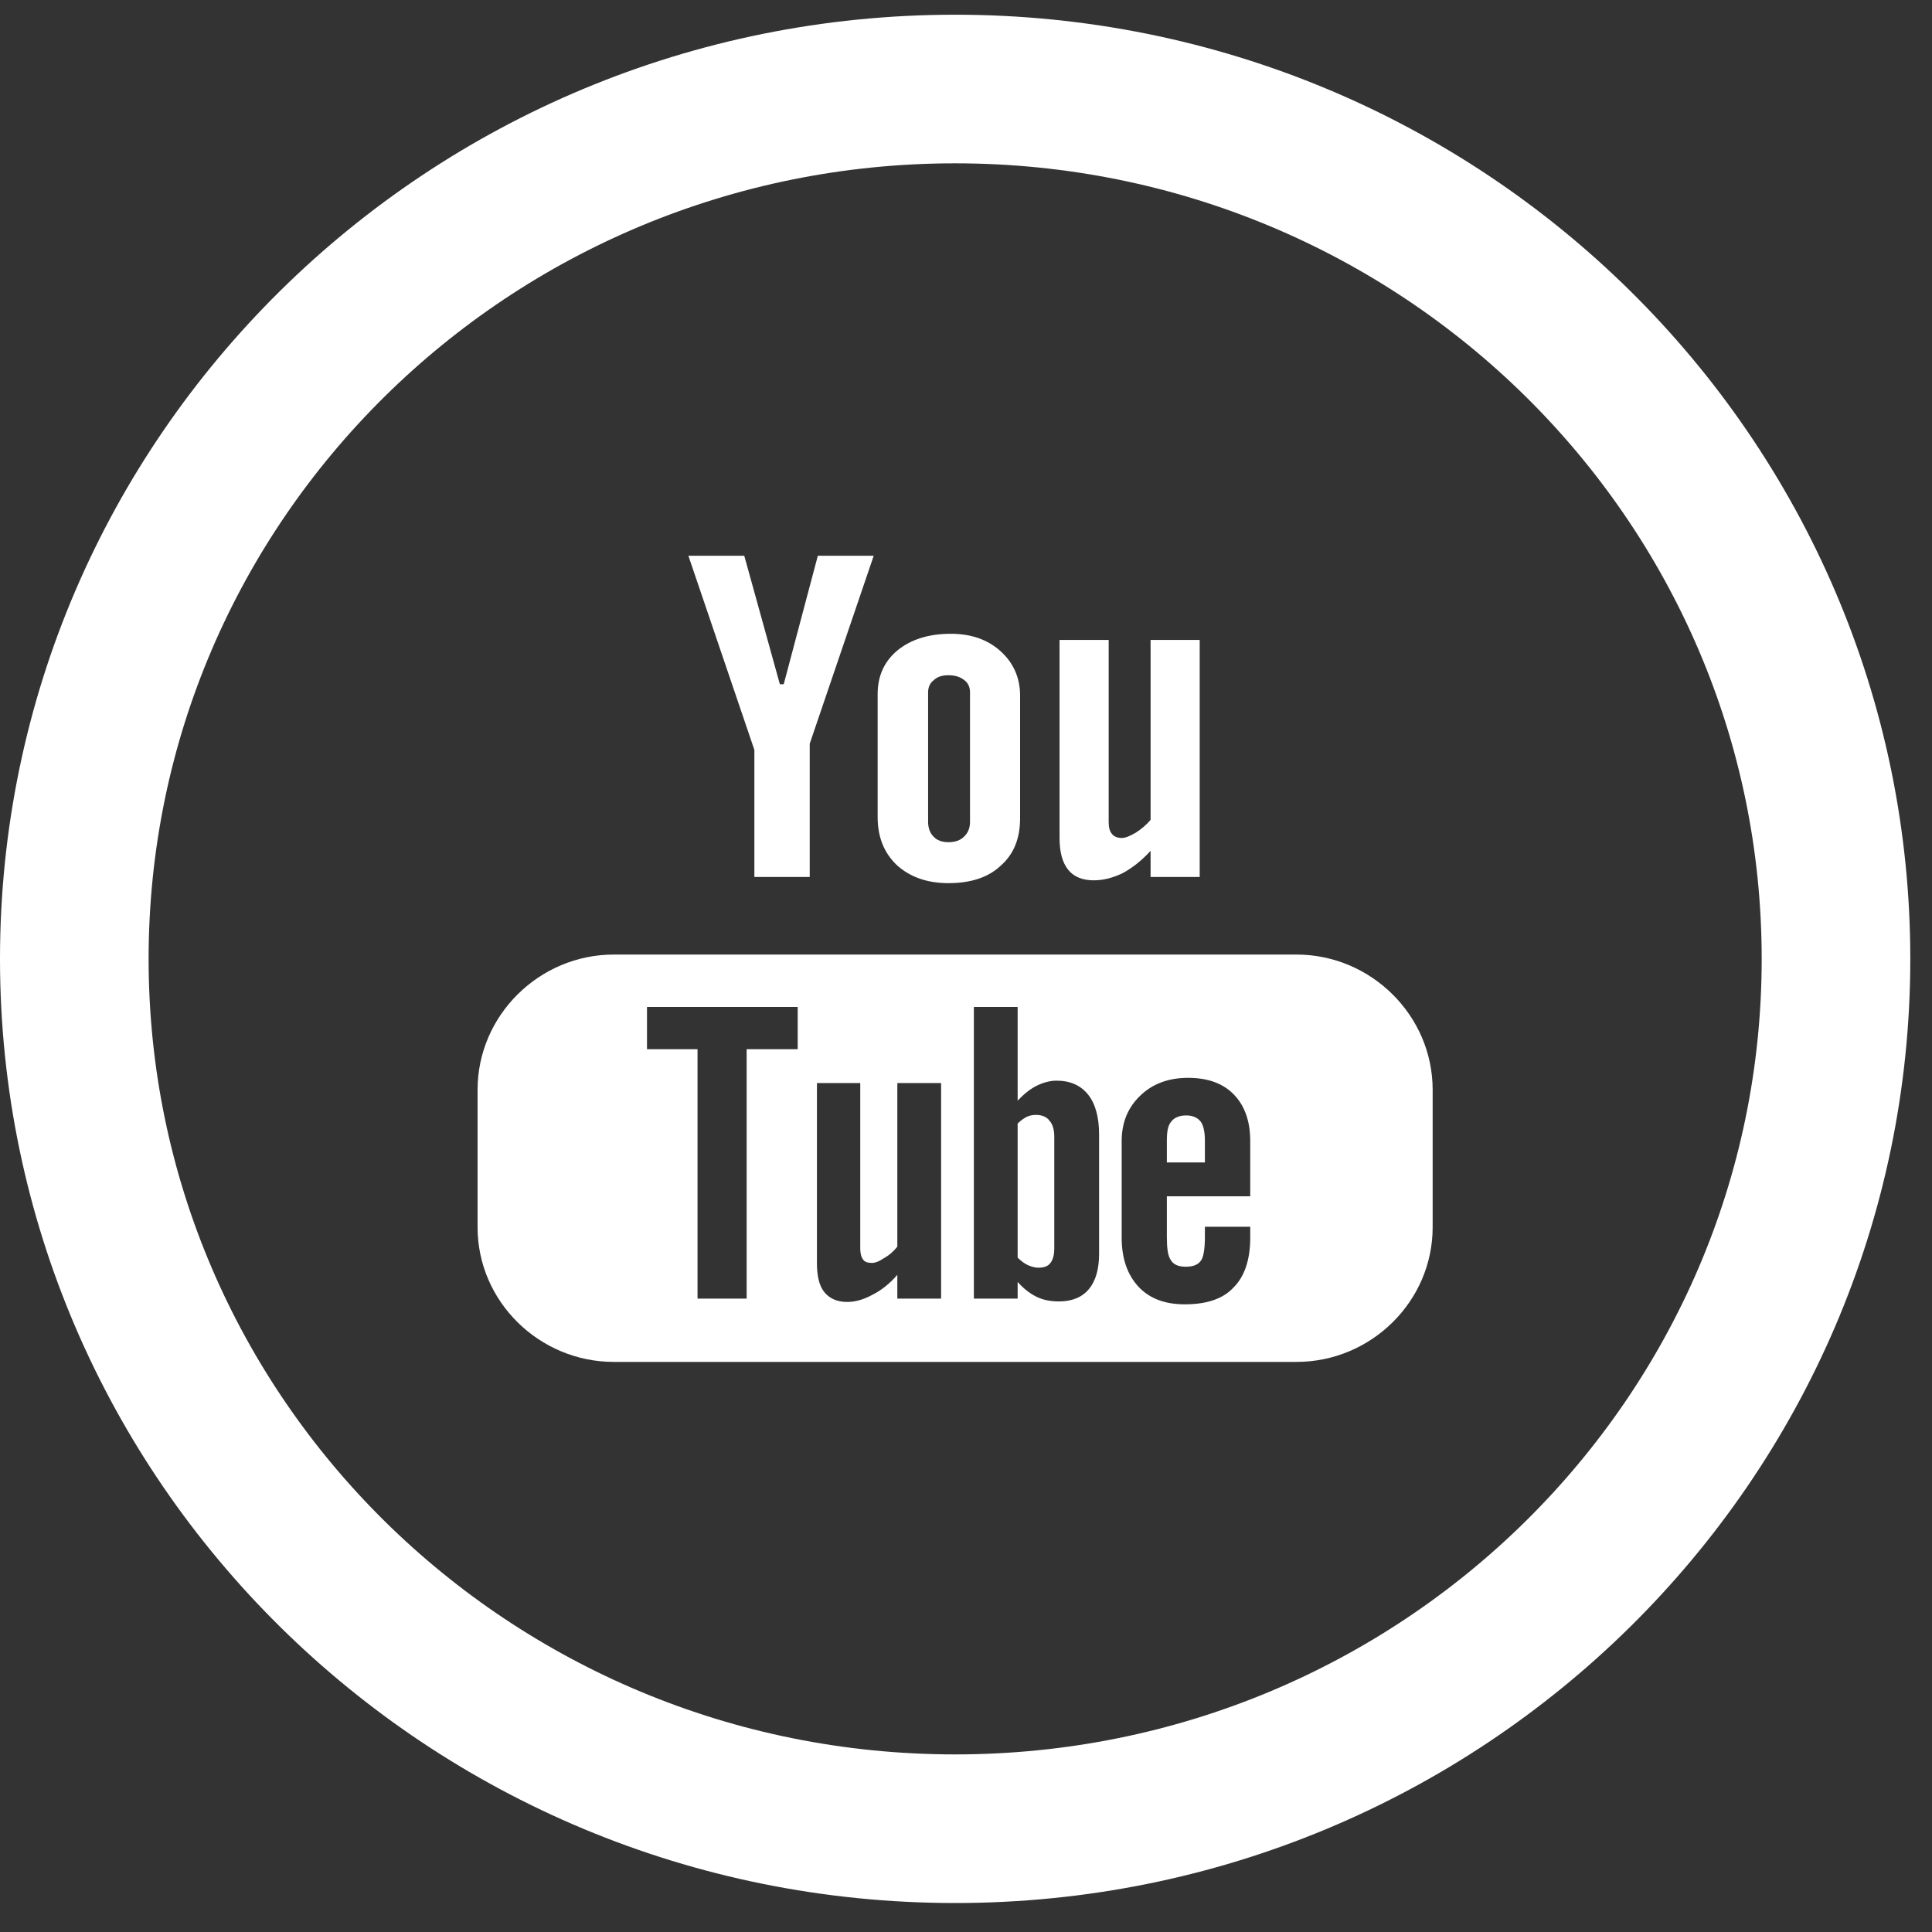
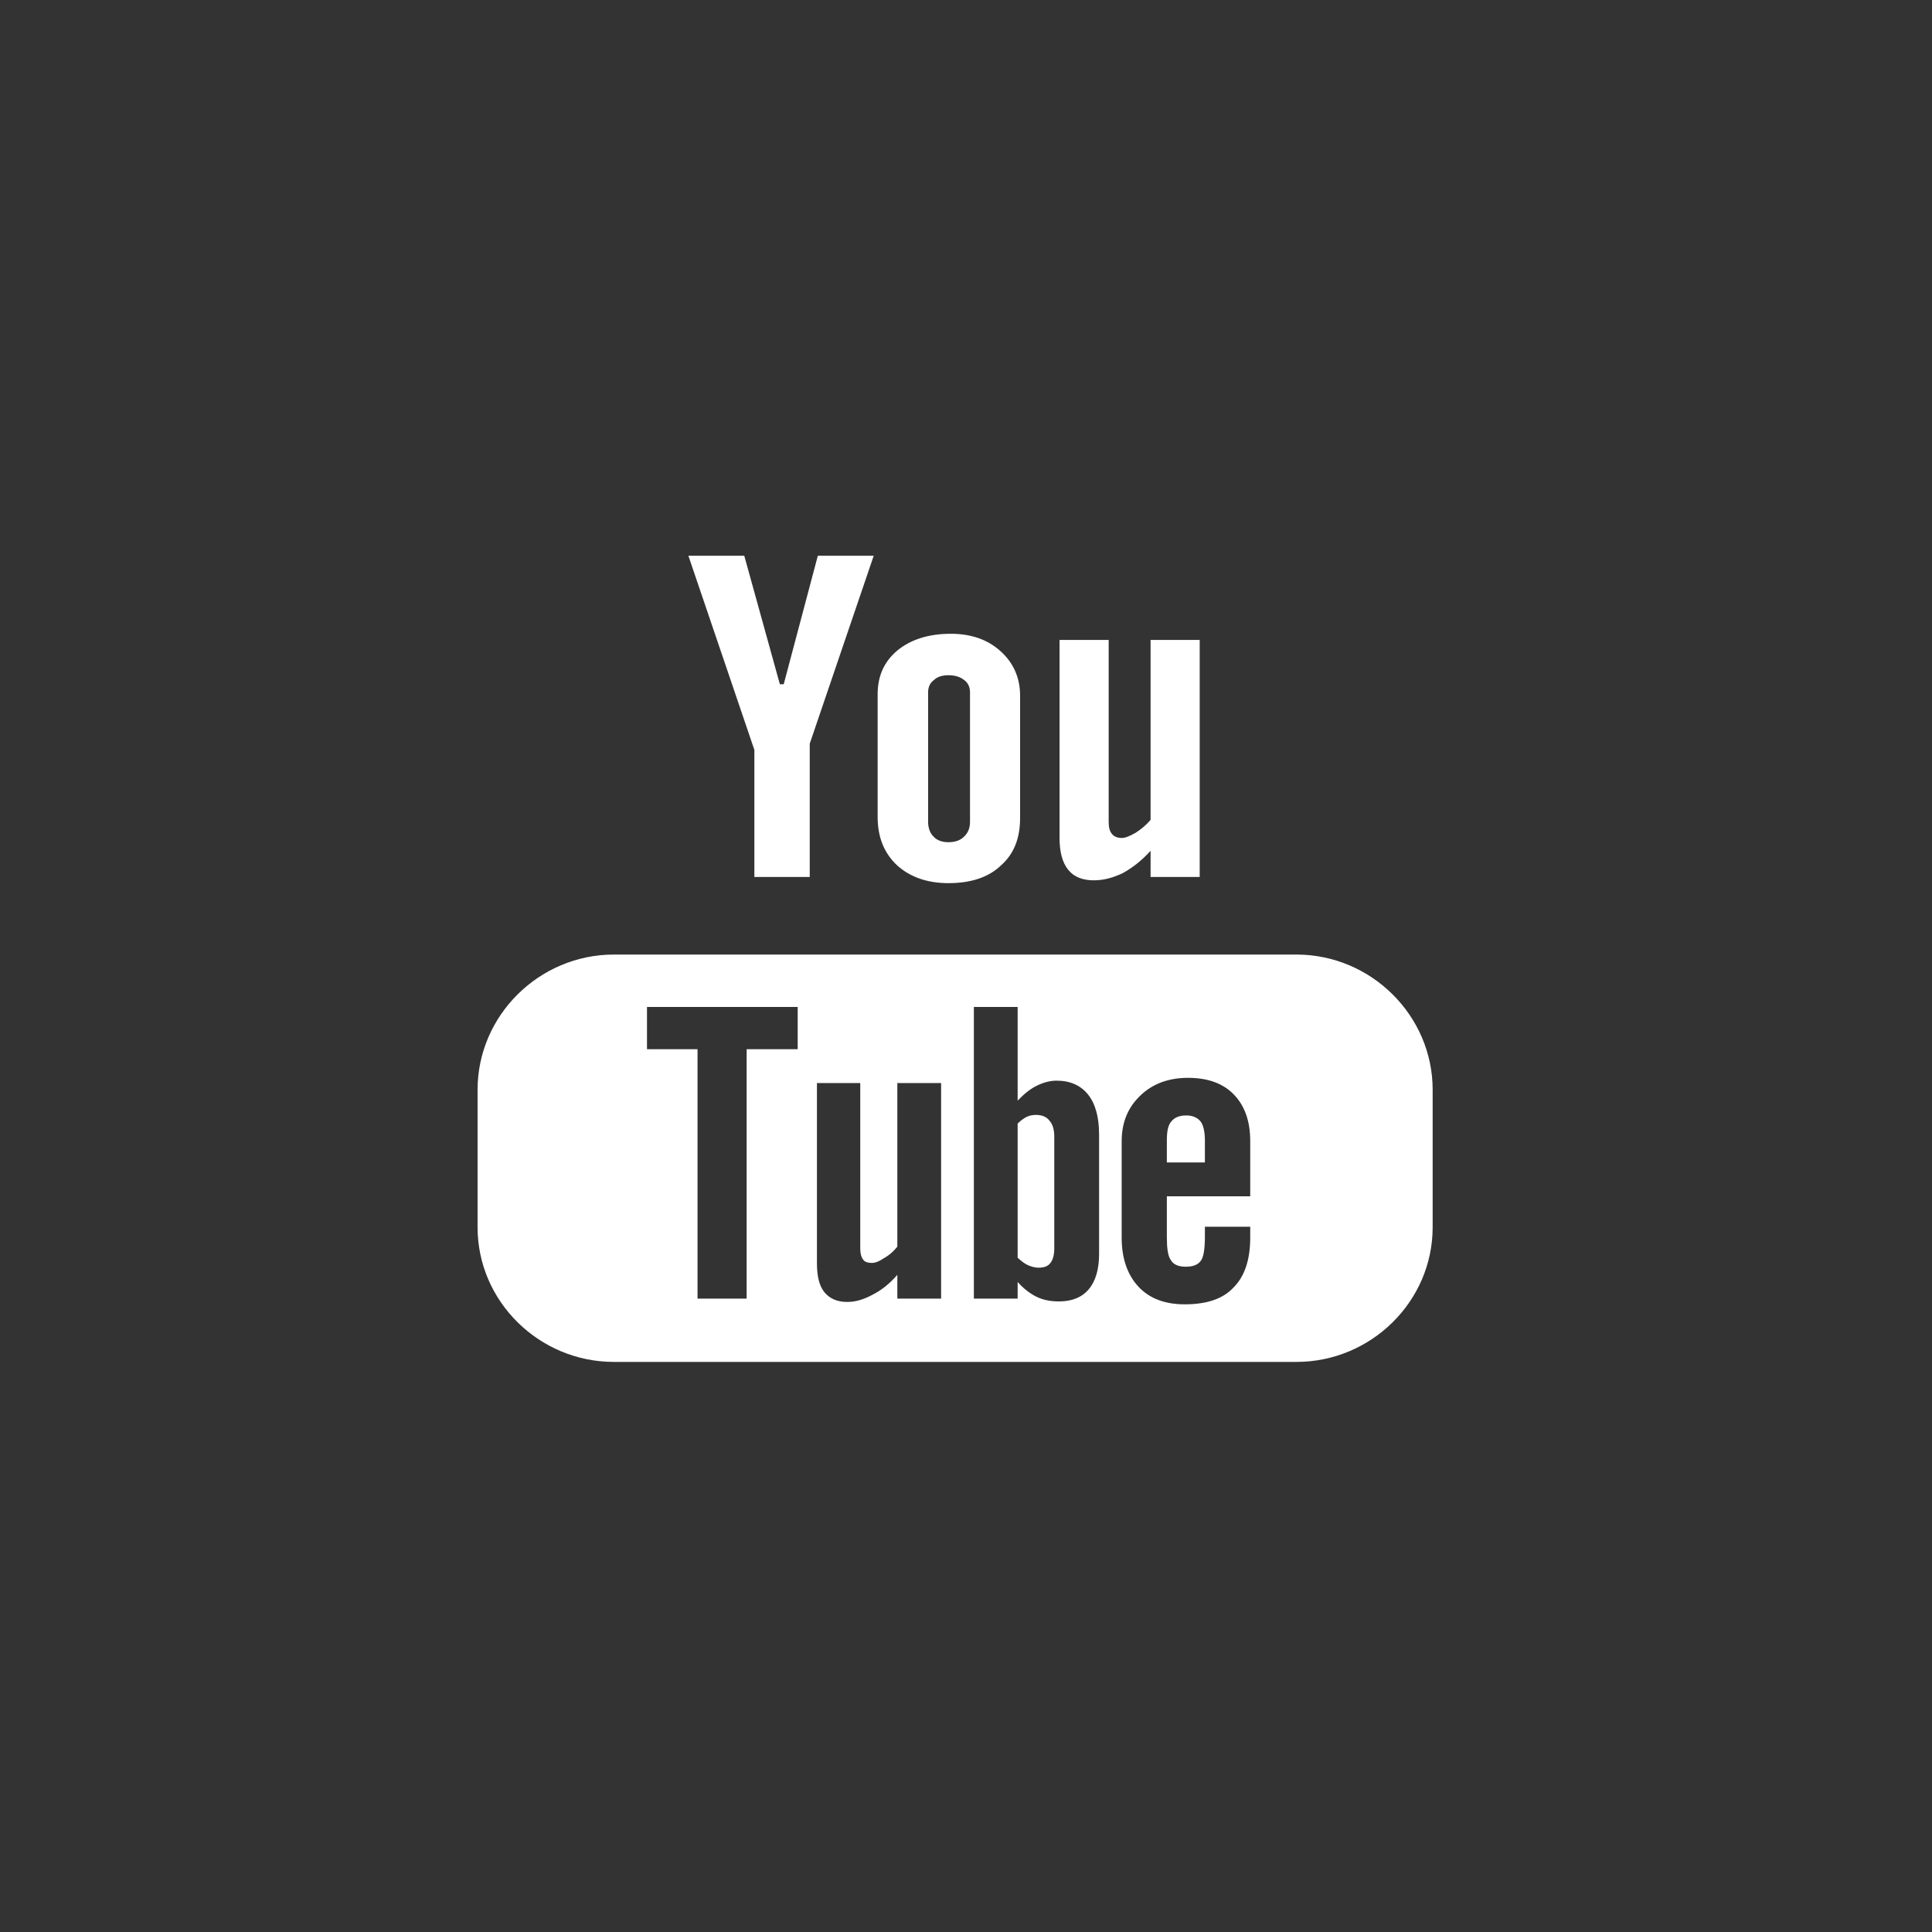
<svg xmlns="http://www.w3.org/2000/svg" width="26px" height="26px" viewBox="0 0 26 26" version="1.1">
  <rect x="0" y="0" width="26" height="26" fill="#333333" stroke="none" />
  <title>icon/social/youtube</title>
  <desc>Created with Sketch.</desc>
  <defs />
  <g id="icon/social/youtube" stroke="none" stroke-width="1" fill="none" fill-rule="evenodd">
-     <path d="M24.708,12.904 C24.708,6.441 19.403,1.198 12.854,1.198 C6.305,1.198 1,6.442 1,12.904 C1,19.366 6.305,24.61 12.854,24.61 C19.403,24.61 24.708,19.366 24.708,12.904 Z" id="Fill-1" stroke="#FFFFFF" stroke-width="2" />
    <path d="M14.123,15.081 C14.085,15.029 14.02,15.004 13.942,15.004 C13.903,15.004 13.857,15.011 13.819,15.029 C13.779,15.049 13.735,15.081 13.695,15.12 L13.695,16.925 C13.741,16.97 13.793,17.009 13.838,17.028 C13.884,17.047 13.929,17.06 13.974,17.06 C14.052,17.06 14.104,17.041 14.136,16.996 C14.168,16.957 14.188,16.893 14.188,16.797 L14.188,15.299 C14.188,15.203 14.168,15.132 14.123,15.081 L14.123,15.081 Z M14.123,15.081 C14.085,15.029 14.02,15.004 13.942,15.004 C13.903,15.004 13.857,15.011 13.819,15.029 C13.779,15.049 13.735,15.081 13.695,15.12 L13.695,16.925 C13.741,16.97 13.793,17.009 13.838,17.028 C13.884,17.047 13.929,17.06 13.974,17.06 C14.052,17.06 14.104,17.041 14.136,16.996 C14.168,16.957 14.188,16.893 14.188,16.797 L14.188,15.299 C14.188,15.203 14.168,15.132 14.123,15.081 L14.123,15.081 Z M13.942,15.004 C13.903,15.004 13.857,15.011 13.819,15.029 C13.779,15.049 13.735,15.081 13.695,15.12 L13.695,16.925 C13.741,16.97 13.793,17.009 13.838,17.028 C13.884,17.047 13.929,17.06 13.974,17.06 C14.052,17.06 14.104,17.041 14.136,16.996 C14.168,16.957 14.188,16.893 14.188,16.797 L14.188,15.299 C14.188,15.203 14.168,15.132 14.123,15.081 C14.085,15.029 14.02,15.004 13.942,15.004 L13.942,15.004 Z M16.825,16.099 L15.703,16.099 L15.703,16.644 C15.703,16.797 15.716,16.9 15.756,16.957 C15.794,17.022 15.866,17.047 15.957,17.047 C16.054,17.047 16.118,17.022 16.158,16.97 C16.196,16.925 16.215,16.81 16.215,16.644 L16.215,16.509 L16.825,16.509 L16.825,16.656 C16.825,16.957 16.747,17.182 16.598,17.329 C16.455,17.482 16.235,17.553 15.944,17.553 C15.678,17.553 15.471,17.476 15.321,17.316 C15.173,17.156 15.095,16.938 15.095,16.656 L15.095,15.357 C15.095,15.106 15.179,14.902 15.348,14.742 C15.509,14.587 15.723,14.505 15.989,14.505 C16.255,14.505 16.462,14.581 16.604,14.729 C16.747,14.876 16.825,15.081 16.825,15.357 L16.825,16.099 Z M14.791,16.874 C14.791,17.079 14.745,17.239 14.654,17.348 C14.564,17.457 14.428,17.514 14.253,17.514 C14.136,17.514 14.039,17.495 13.948,17.451 C13.857,17.405 13.774,17.341 13.695,17.252 L13.695,17.476 L13.106,17.476 L13.106,13.551 L13.695,13.551 L13.695,14.812 C13.774,14.729 13.857,14.659 13.948,14.613 C14.039,14.568 14.129,14.543 14.22,14.543 C14.402,14.543 14.544,14.607 14.642,14.729 C14.739,14.85 14.791,15.029 14.791,15.267 L14.791,16.874 Z M12.665,17.476 L12.076,17.476 L12.076,17.156 C11.972,17.277 11.855,17.368 11.74,17.425 C11.622,17.489 11.512,17.521 11.402,17.521 C11.266,17.521 11.163,17.476 11.091,17.386 C11.026,17.303 10.994,17.175 10.994,17.002 L10.994,14.575 L11.577,14.575 L11.577,16.804 C11.577,16.867 11.59,16.919 11.616,16.951 C11.635,16.983 11.681,16.996 11.733,16.996 C11.777,16.996 11.83,16.977 11.895,16.932 C11.966,16.893 12.024,16.842 12.076,16.777 L12.076,14.575 L12.665,14.575 L12.665,17.476 Z M10.735,14.12 L10.048,14.12 L10.048,17.476 L9.387,17.476 L9.387,14.12 L8.707,14.12 L8.707,13.551 L10.735,13.551 L10.735,14.12 Z M17.447,12.846 L8.261,12.846 C7.256,12.846 6.427,13.666 6.427,14.665 L6.427,16.516 C6.427,17.514 7.256,18.328 8.261,18.328 L17.447,18.328 C18.451,18.328 19.28,17.514 19.28,16.516 L19.28,14.665 C19.28,13.666 18.451,12.846 17.447,12.846 L17.447,12.846 Z M14.123,15.081 C14.085,15.029 14.02,15.004 13.942,15.004 C13.903,15.004 13.857,15.011 13.819,15.029 C13.779,15.049 13.735,15.081 13.695,15.12 L13.695,16.925 C13.741,16.97 13.793,17.009 13.838,17.028 C13.884,17.047 13.929,17.06 13.974,17.06 C14.052,17.06 14.104,17.041 14.136,16.996 C14.168,16.957 14.188,16.893 14.188,16.797 L14.188,15.299 C14.188,15.203 14.168,15.132 14.123,15.081 L14.123,15.081 Z M14.123,15.081 C14.085,15.029 14.02,15.004 13.942,15.004 C13.903,15.004 13.857,15.011 13.819,15.029 C13.779,15.049 13.735,15.081 13.695,15.12 L13.695,16.925 C13.741,16.97 13.793,17.009 13.838,17.028 C13.884,17.047 13.929,17.06 13.974,17.06 C14.052,17.06 14.104,17.041 14.136,16.996 C14.168,16.957 14.188,16.893 14.188,16.797 L14.188,15.299 C14.188,15.203 14.168,15.132 14.123,15.081 L14.123,15.081 Z M16.158,15.094 C16.196,15.145 16.215,15.235 16.215,15.35 L16.215,15.644 L15.703,15.644 L15.703,15.35 C15.703,15.235 15.716,15.145 15.762,15.094 C15.801,15.043 15.866,15.011 15.963,15.011 C16.054,15.011 16.118,15.043 16.158,15.094 L16.158,15.094 Z M11.006,7.479 L10.547,9.208 L10.495,9.208 L10.016,7.479 L9.264,7.479 L10.152,10.092 L10.152,11.802 L10.897,11.802 L10.897,10.008 L11.758,7.479 L11.006,7.479 Z M13.054,11.06 C13.054,11.142 13.028,11.207 12.976,11.257 C12.925,11.309 12.854,11.334 12.763,11.334 C12.678,11.334 12.608,11.309 12.562,11.257 C12.516,11.213 12.49,11.142 12.49,11.06 L12.49,9.317 C12.49,9.247 12.516,9.19 12.568,9.152 C12.614,9.106 12.685,9.087 12.763,9.087 C12.847,9.087 12.919,9.106 12.976,9.152 C13.028,9.19 13.054,9.247 13.054,9.317 L13.054,11.06 Z M13.469,8.767 C13.293,8.606 13.067,8.529 12.795,8.529 C12.497,8.529 12.257,8.606 12.076,8.754 C11.901,8.901 11.811,9.093 11.811,9.343 L11.811,10.995 C11.811,11.271 11.901,11.482 12.069,11.642 C12.244,11.802 12.478,11.885 12.763,11.885 C13.061,11.885 13.301,11.809 13.469,11.648 C13.644,11.494 13.728,11.284 13.728,11.008 L13.728,9.362 C13.728,9.119 13.637,8.92 13.469,8.767 L13.469,8.767 Z M15.484,8.612 L15.484,11.034 C15.425,11.104 15.354,11.161 15.283,11.207 C15.205,11.251 15.147,11.277 15.095,11.277 C15.037,11.277 14.992,11.257 14.966,11.225 C14.933,11.187 14.92,11.136 14.92,11.06 L14.92,8.612 L14.259,8.612 L14.259,11.277 C14.259,11.469 14.298,11.61 14.376,11.706 C14.453,11.802 14.571,11.847 14.719,11.847 C14.849,11.847 14.972,11.815 15.108,11.751 C15.237,11.68 15.361,11.585 15.484,11.45 L15.484,11.802 L16.145,11.802 L16.145,8.612 L15.484,8.612 Z" id="Fill-4" fill="#FFFFFF" />
  </g>
</svg>